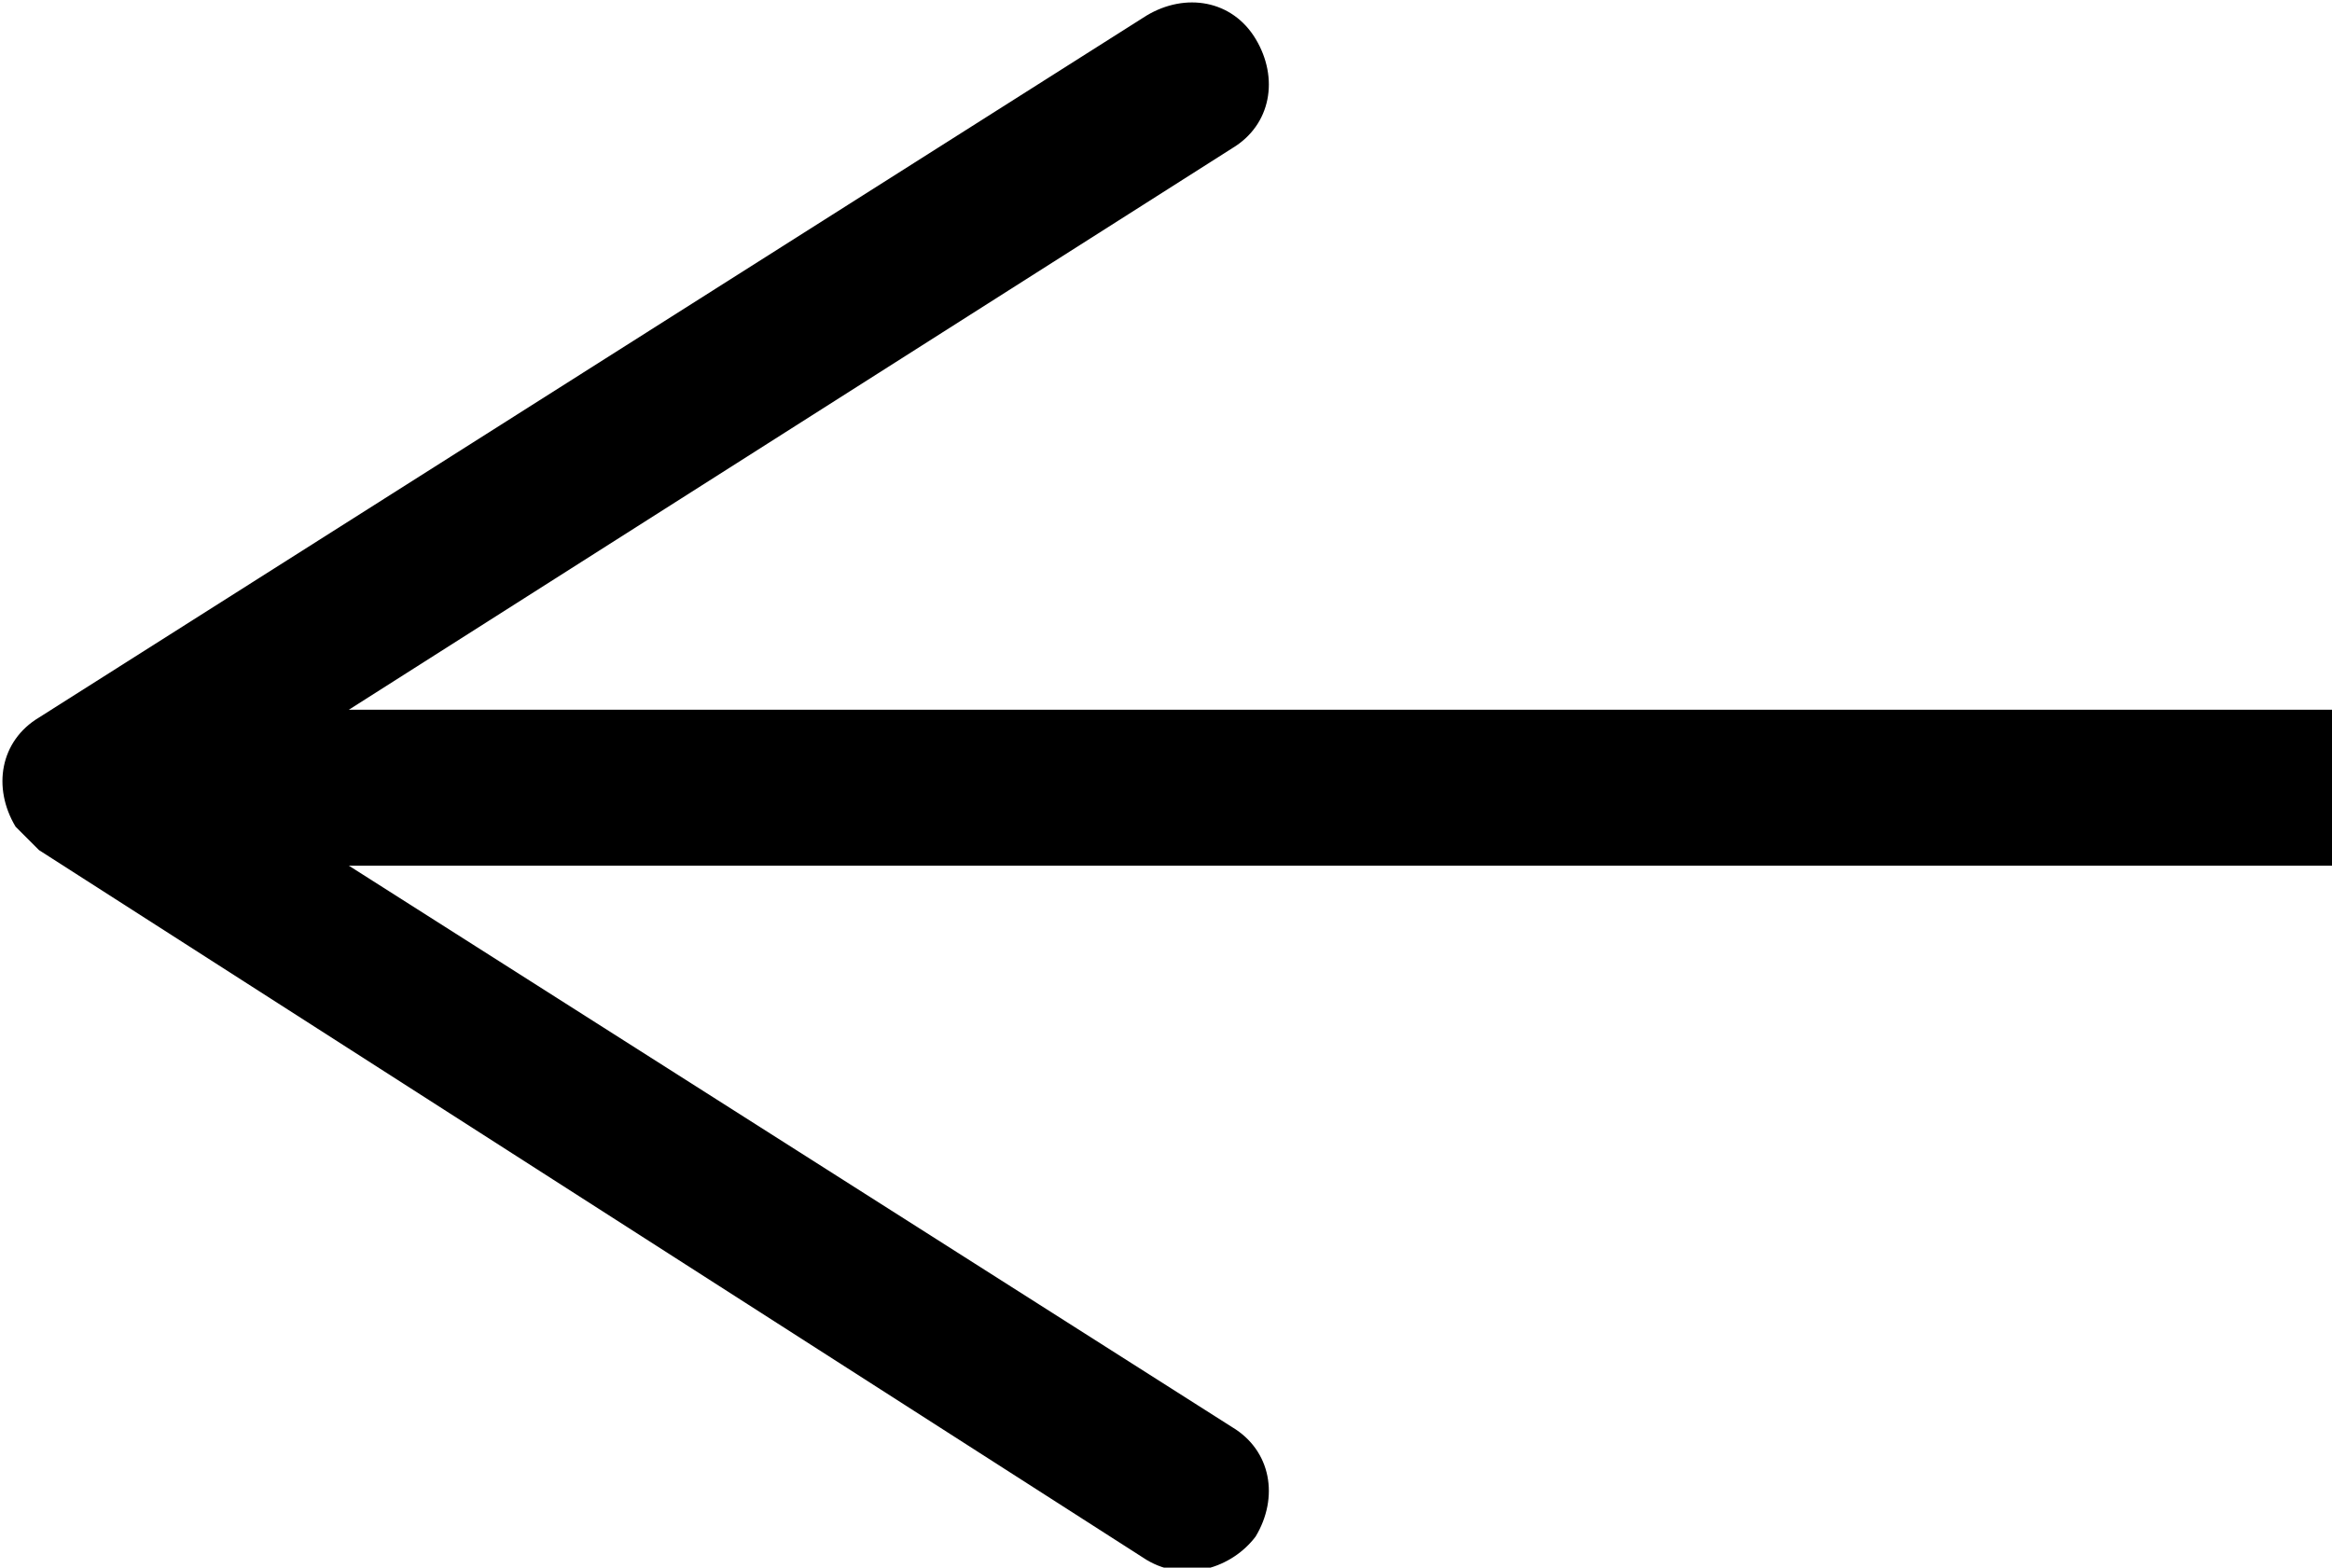
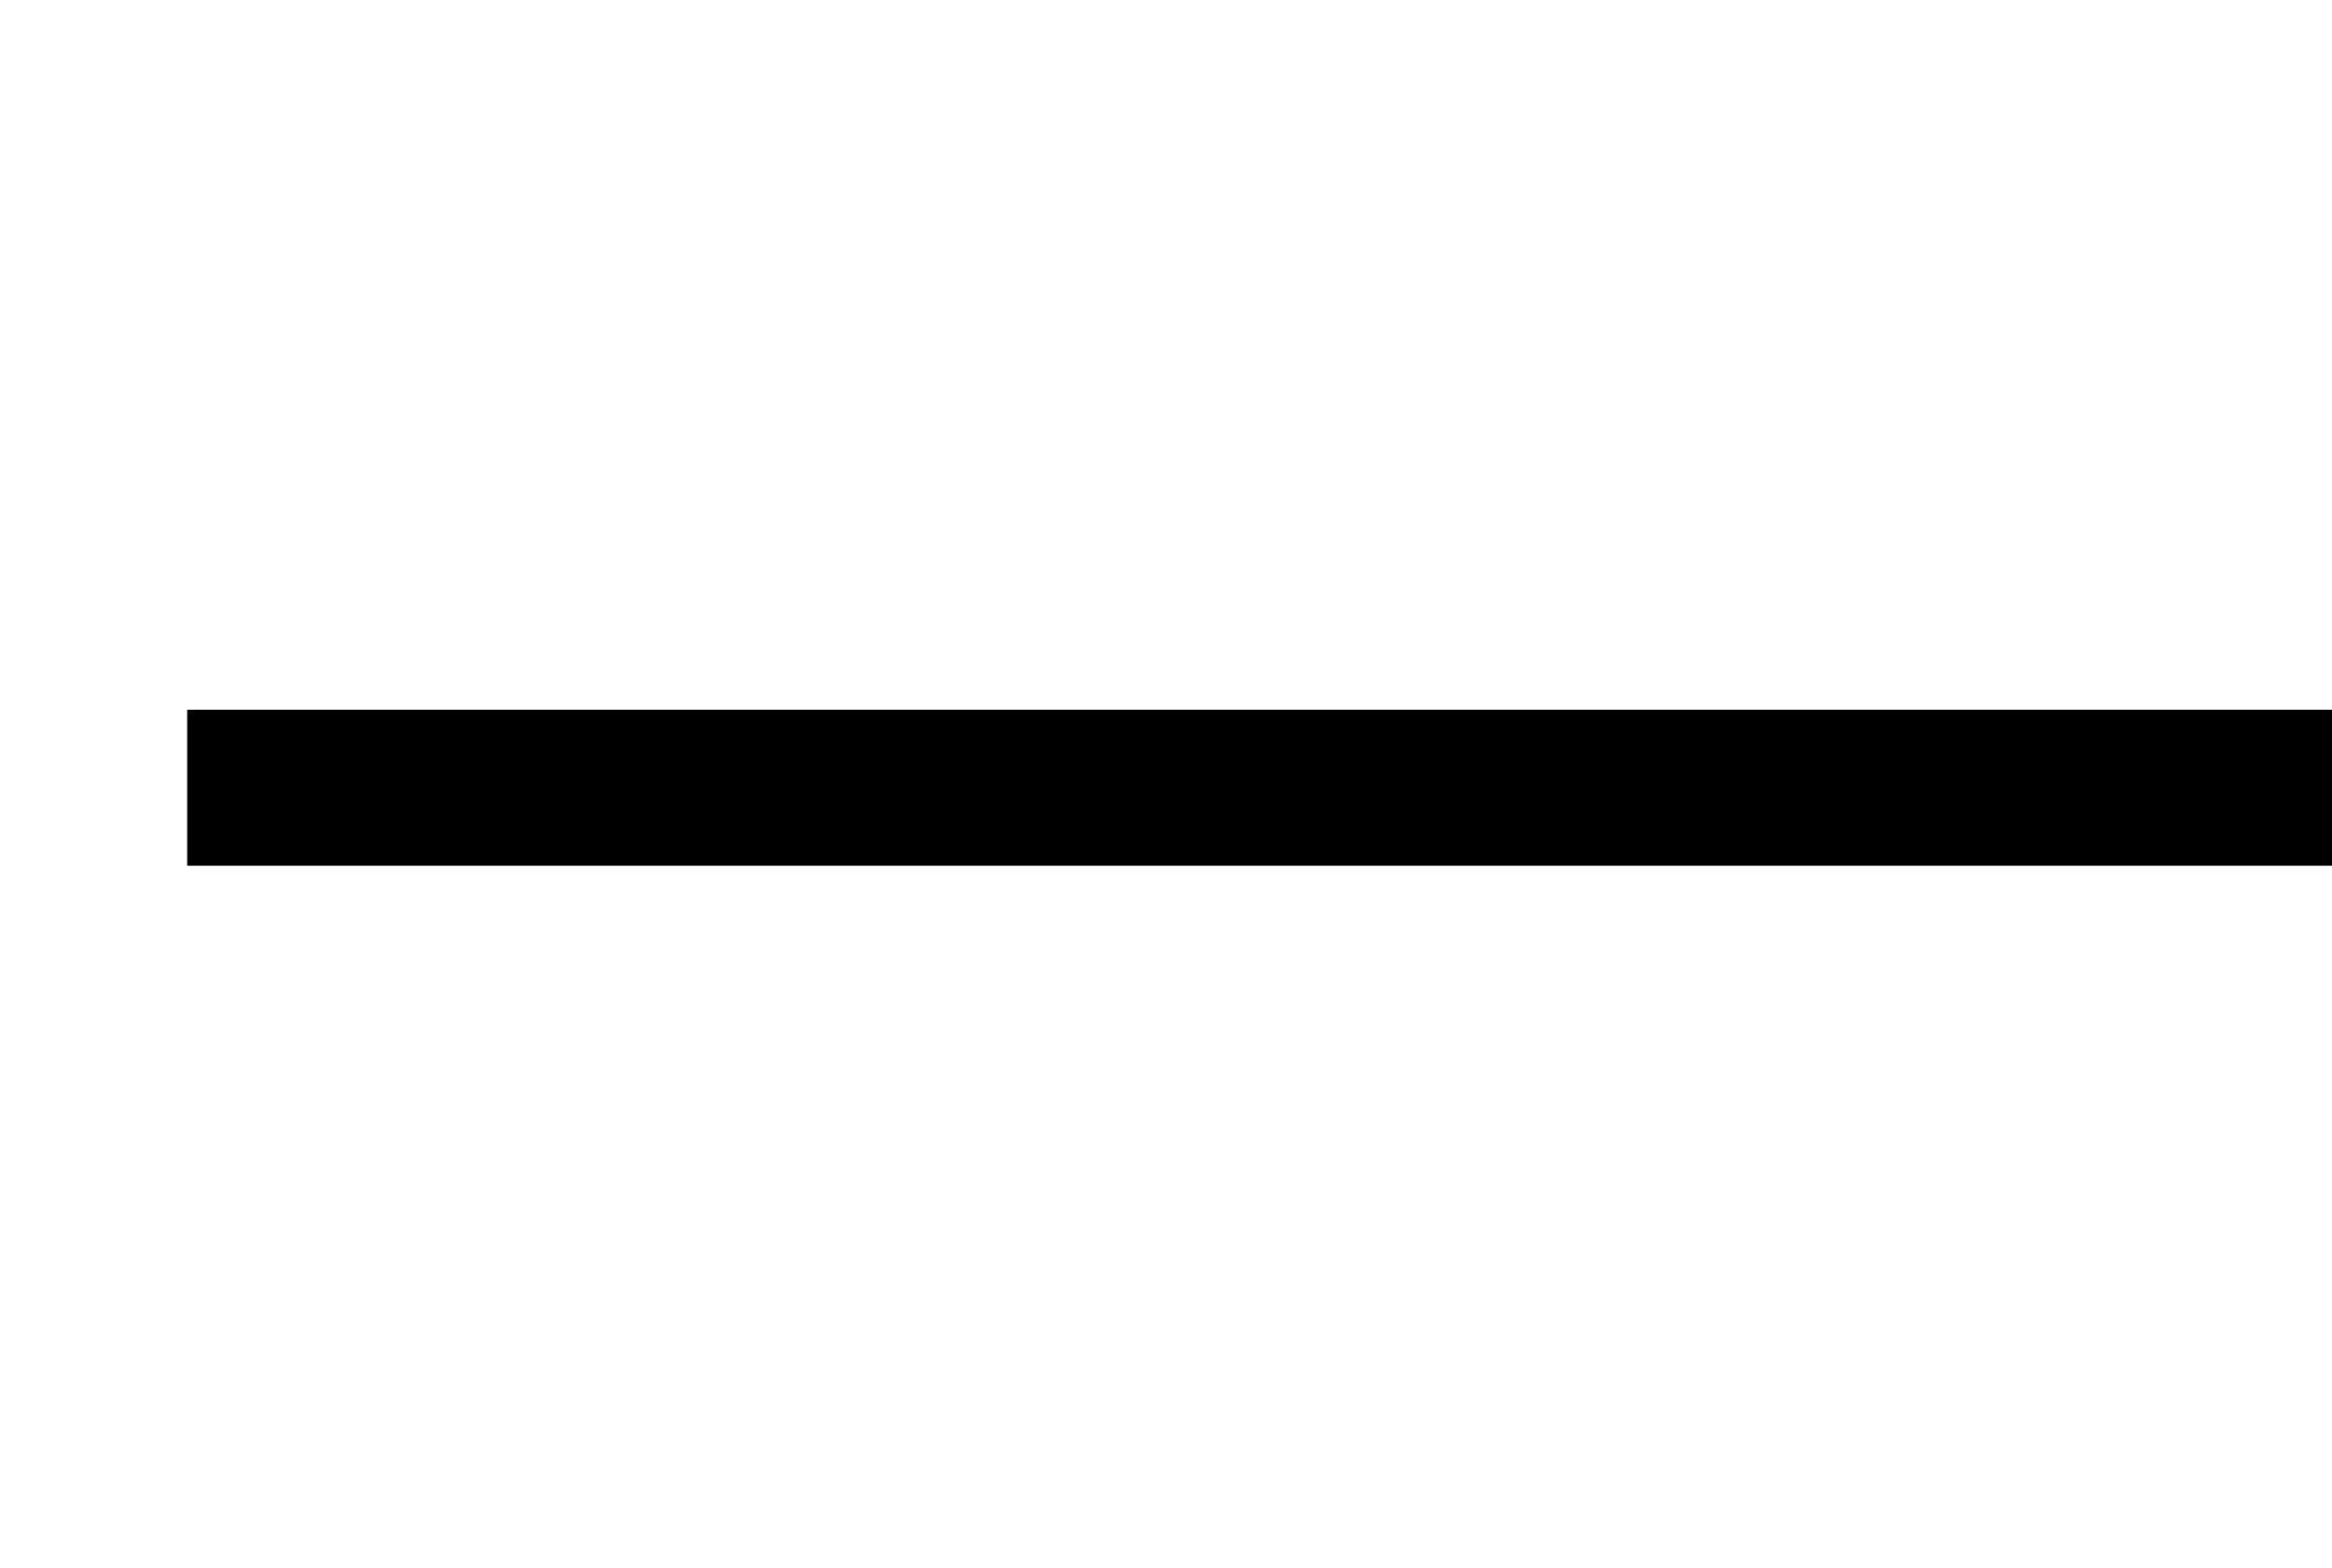
<svg xmlns="http://www.w3.org/2000/svg" version="1.1" id="Layer_1" x="0px" y="0px" viewBox="0 0 29.9 20.1" style="enable-background:new 0 0 29.9 20.1;" xml:space="preserve">
  <style type="text/css">
	.st0{fill:none;stroke:#000000;stroke-width:2;stroke-miterlimit:10;}
</style>
  <line class="st0" x1="2.4" y1="10.1" x2="29.9" y2="10.1" />
-   <path d="M16.1,19.7c0.3-0.5,0.2-1.1-0.3-1.4l0,0L2.9,10.1l12.9-8.2c0.5-0.3,0.6-0.9,0.3-1.4c-0.3-0.5-0.9-0.6-1.4-0.3l0,0l-14.2,9  C0,9.5-0.1,10.1,0.2,10.6c0.1,0.1,0.2,0.2,0.3,0.3L14.7,20C15.2,20.3,15.8,20.1,16.1,19.7z" />
</svg>